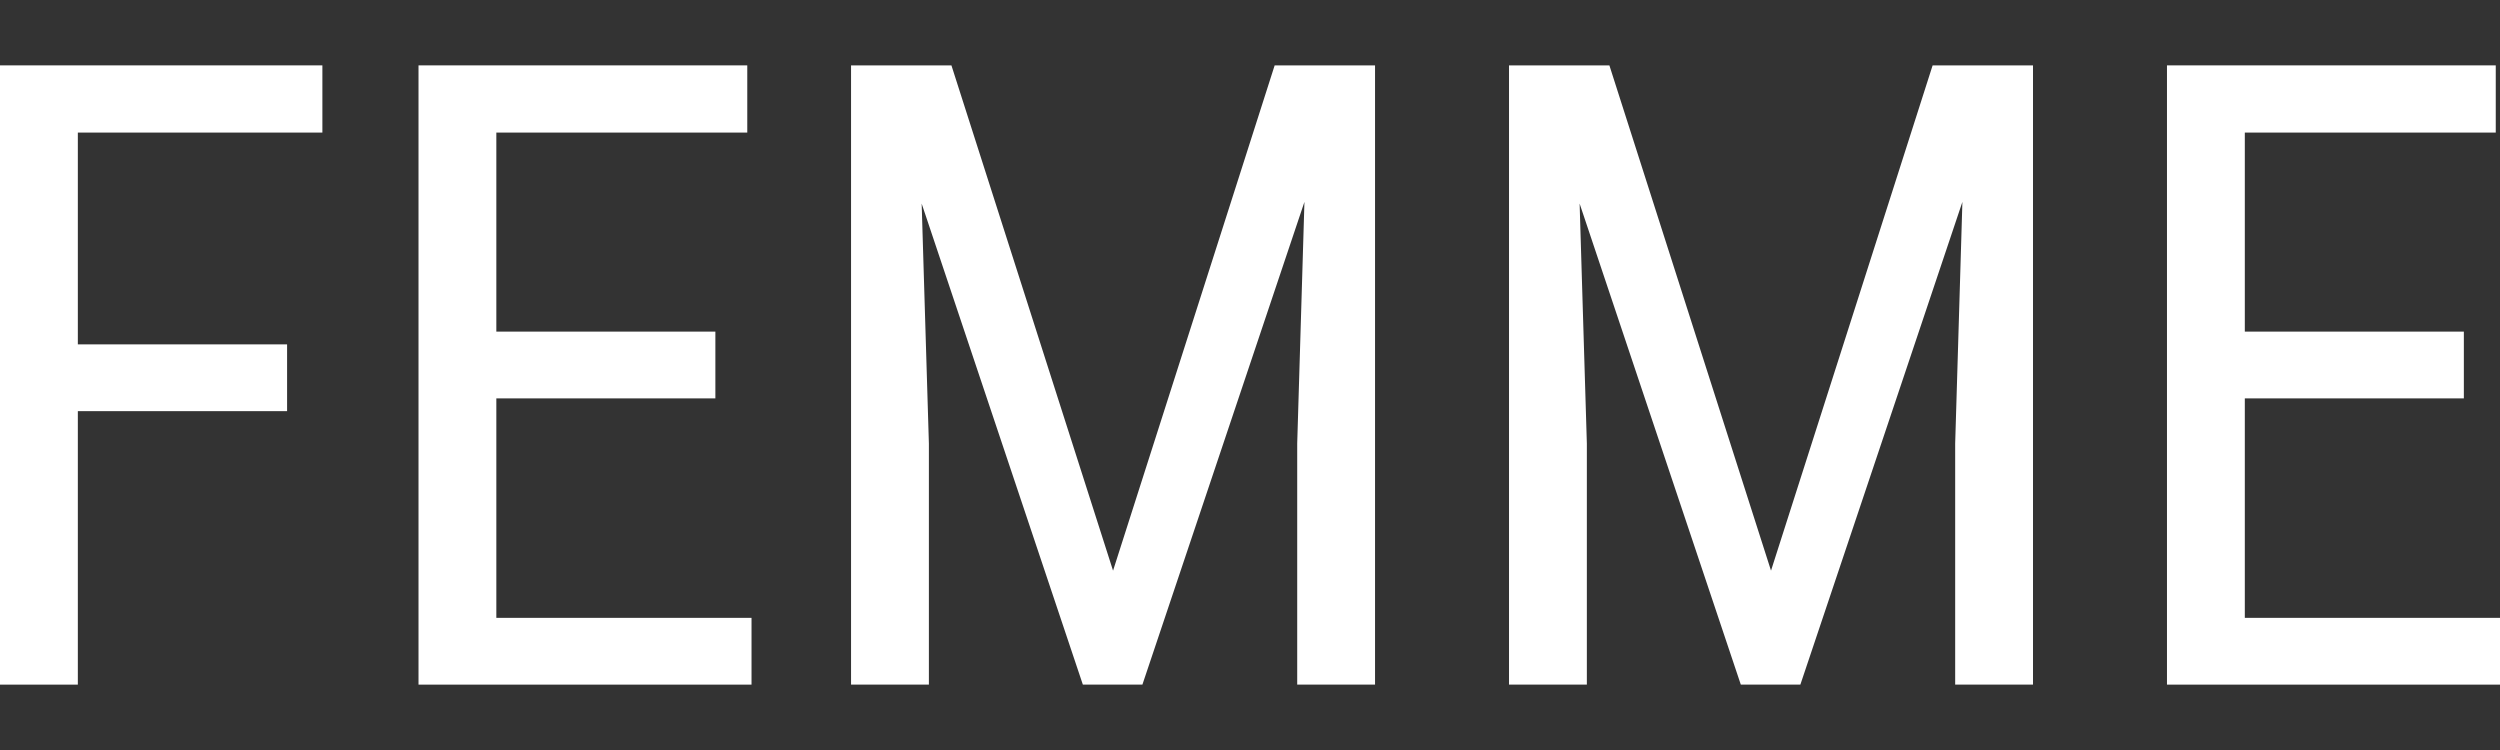
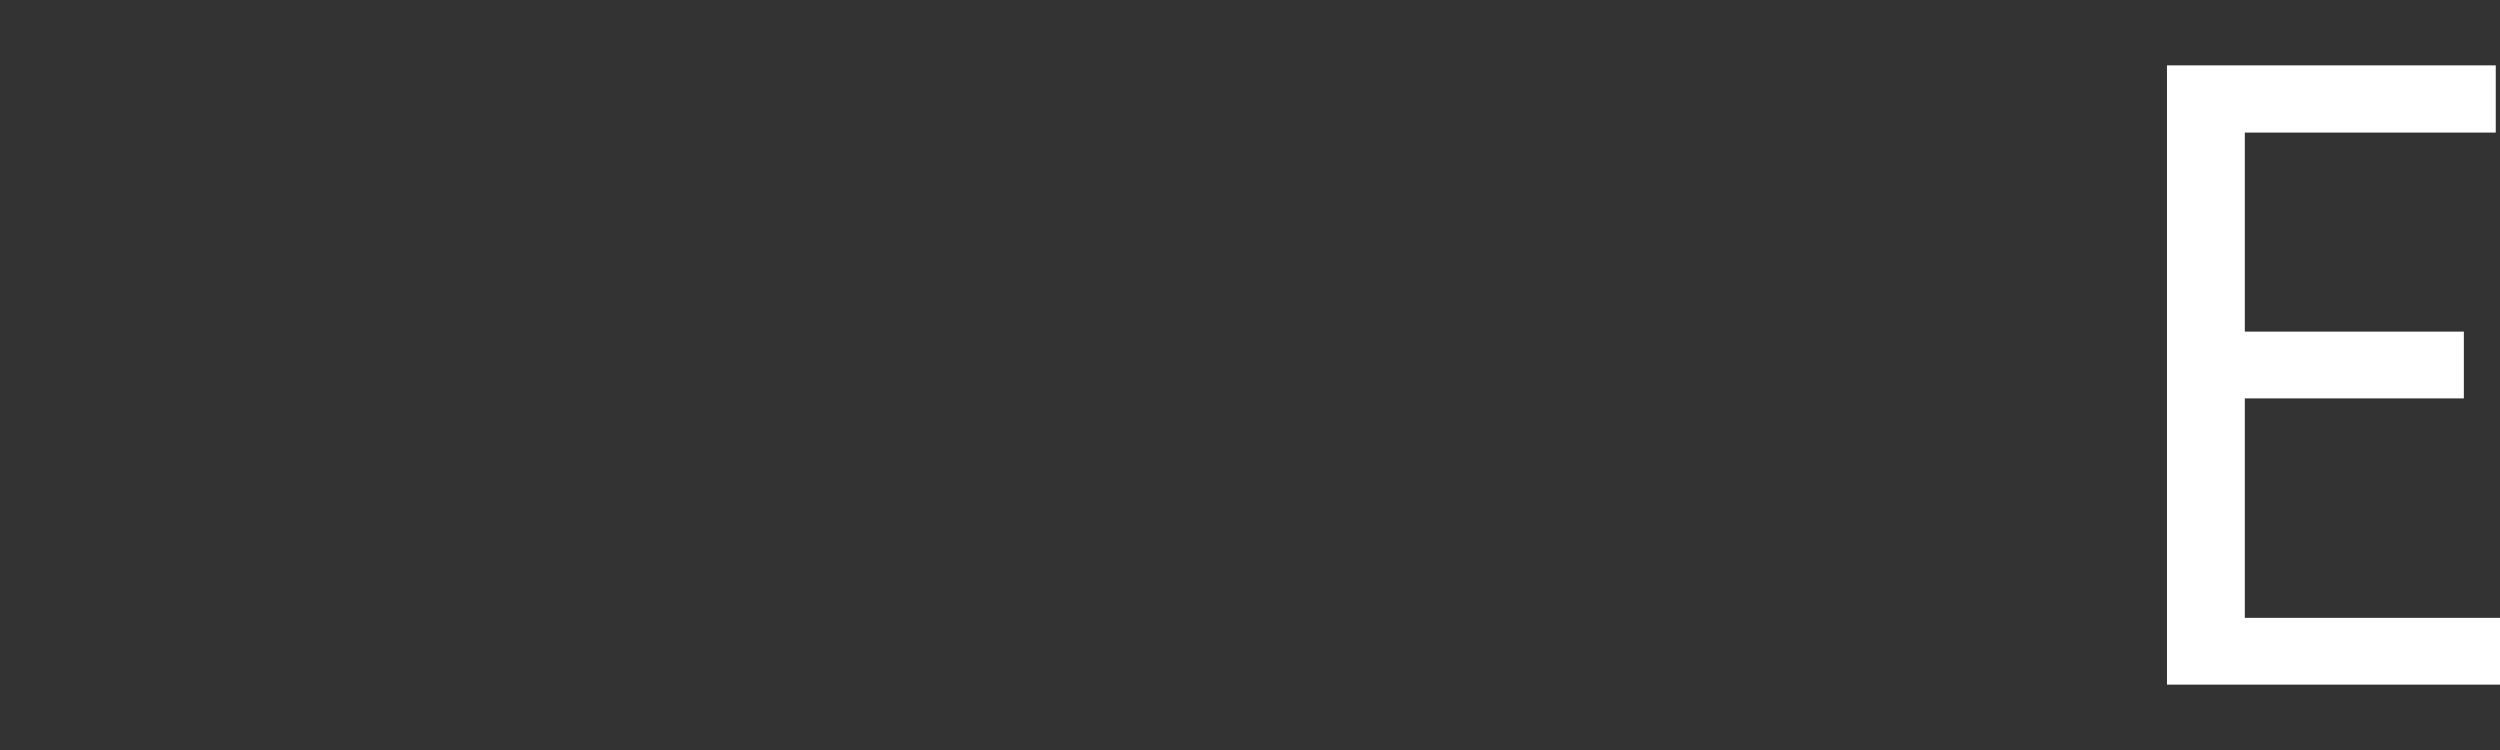
<svg xmlns="http://www.w3.org/2000/svg" version="1.1" x="0" y="0" width="200" height="60" viewBox="0, 0, 200, 60">
  <rect x="0" y="0" width="200" height="60" fill="#333333" stroke="none" />
  <g id="Layer_1">
    <g>
-       <path d="M22.967,32.892 L6.227,32.892 L6.227,54.77 L-0,54.77 L-0,5.23 L25.791,5.23 L25.791,10.606 L6.227,10.606 L6.227,27.55 L22.967,27.55 z" fill="#FFFFFF" />
-       <path d="M57.23,31.871 L39.707,31.871 L39.707,49.428 L60.122,49.428 L60.122,54.77 L33.481,54.77 L33.481,5.23 L59.782,5.23 L59.782,10.606 L39.707,10.606 L39.707,26.529 L57.23,26.529 z" fill="#FFFFFF" />
-       <path d="M76.114,5.23 L89.044,45.652 L101.973,5.23 L110.003,5.23 L110.003,54.77 L103.777,54.77 L103.777,35.478 L104.355,16.152 L91.392,54.77 L86.628,54.77 L73.733,16.288 L74.311,35.478 L74.311,54.77 L68.084,54.77 L68.084,5.23 z" fill="#FFFFFF" />
-       <path d="M128.751,5.23 L141.681,45.652 L154.61,5.23 L162.64,5.23 L162.64,54.77 L156.414,54.77 L156.414,35.478 L156.992,16.152 L144.029,54.77 L139.265,54.77 L126.37,16.288 L126.948,35.478 L126.948,54.77 L120.721,54.77 L120.721,5.23 z" fill="#FFFFFF" />
      <path d="M197.108,31.871 L179.585,31.871 L179.585,49.428 L200,49.428 L200,54.77 L173.358,54.77 L173.358,5.23 L199.66,5.23 L199.66,10.606 L179.585,10.606 L179.585,26.529 L197.108,26.529 z" fill="#FFFFFF" />
    </g>
  </g>
</svg>